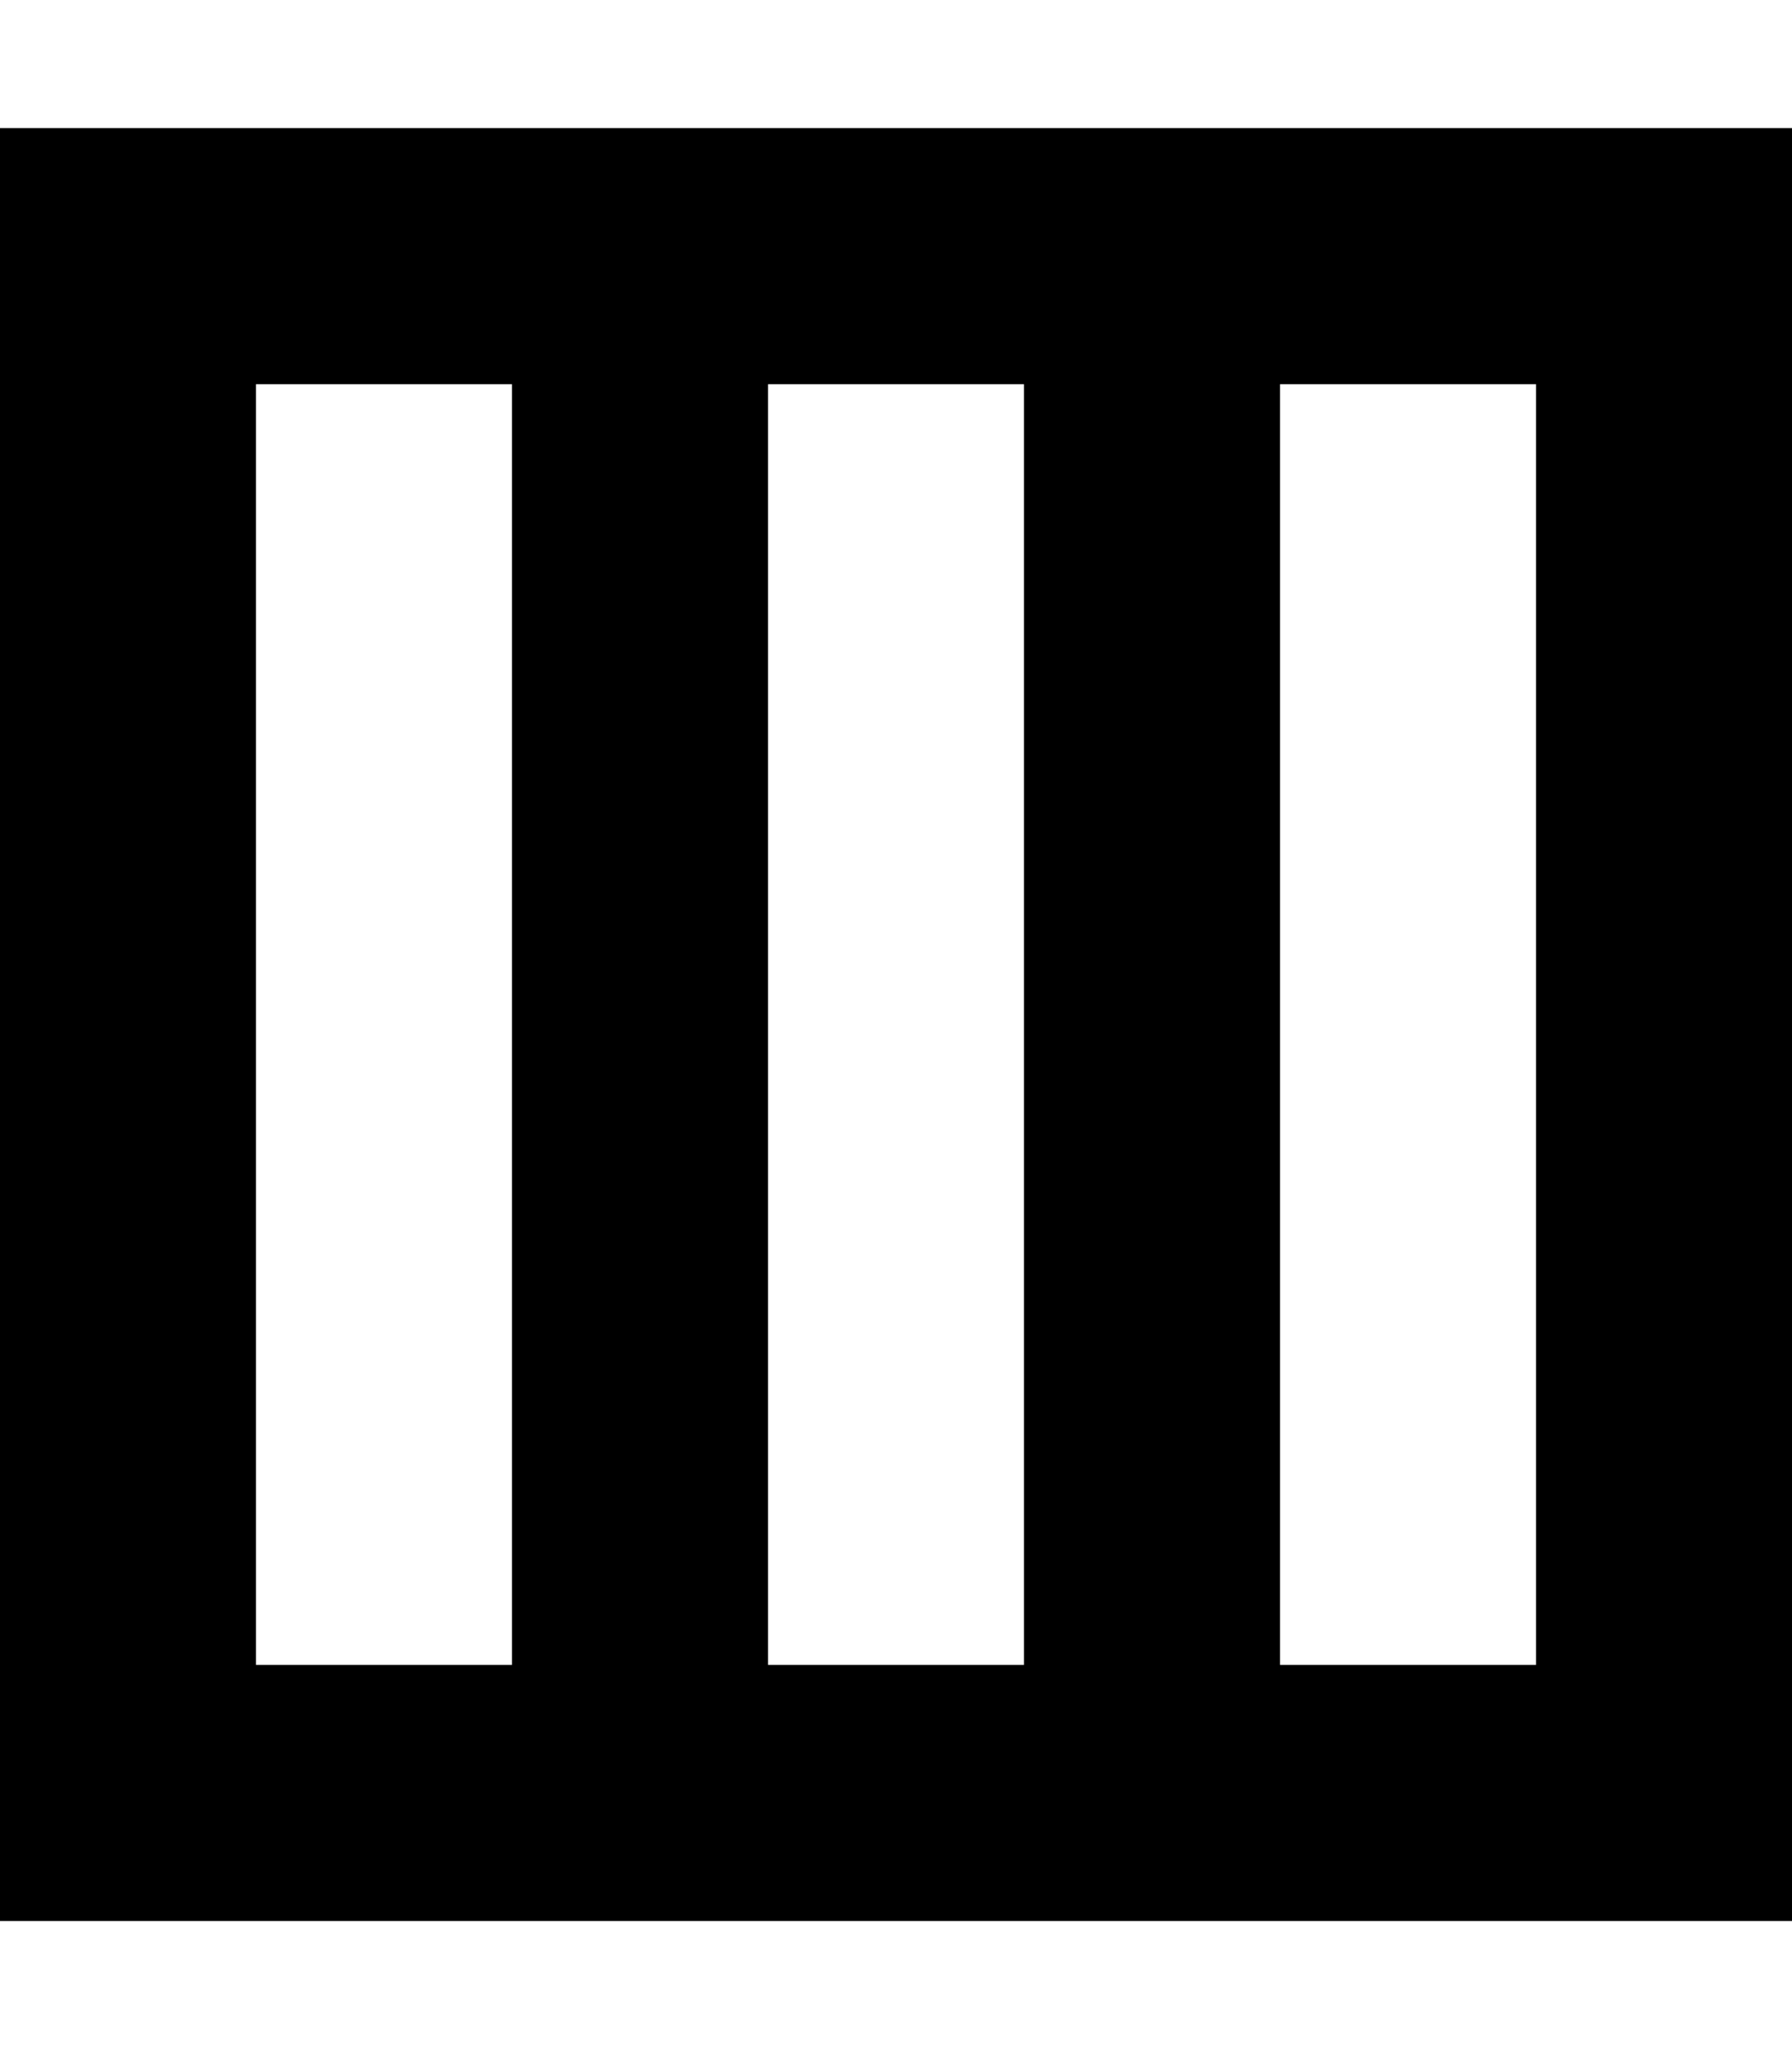
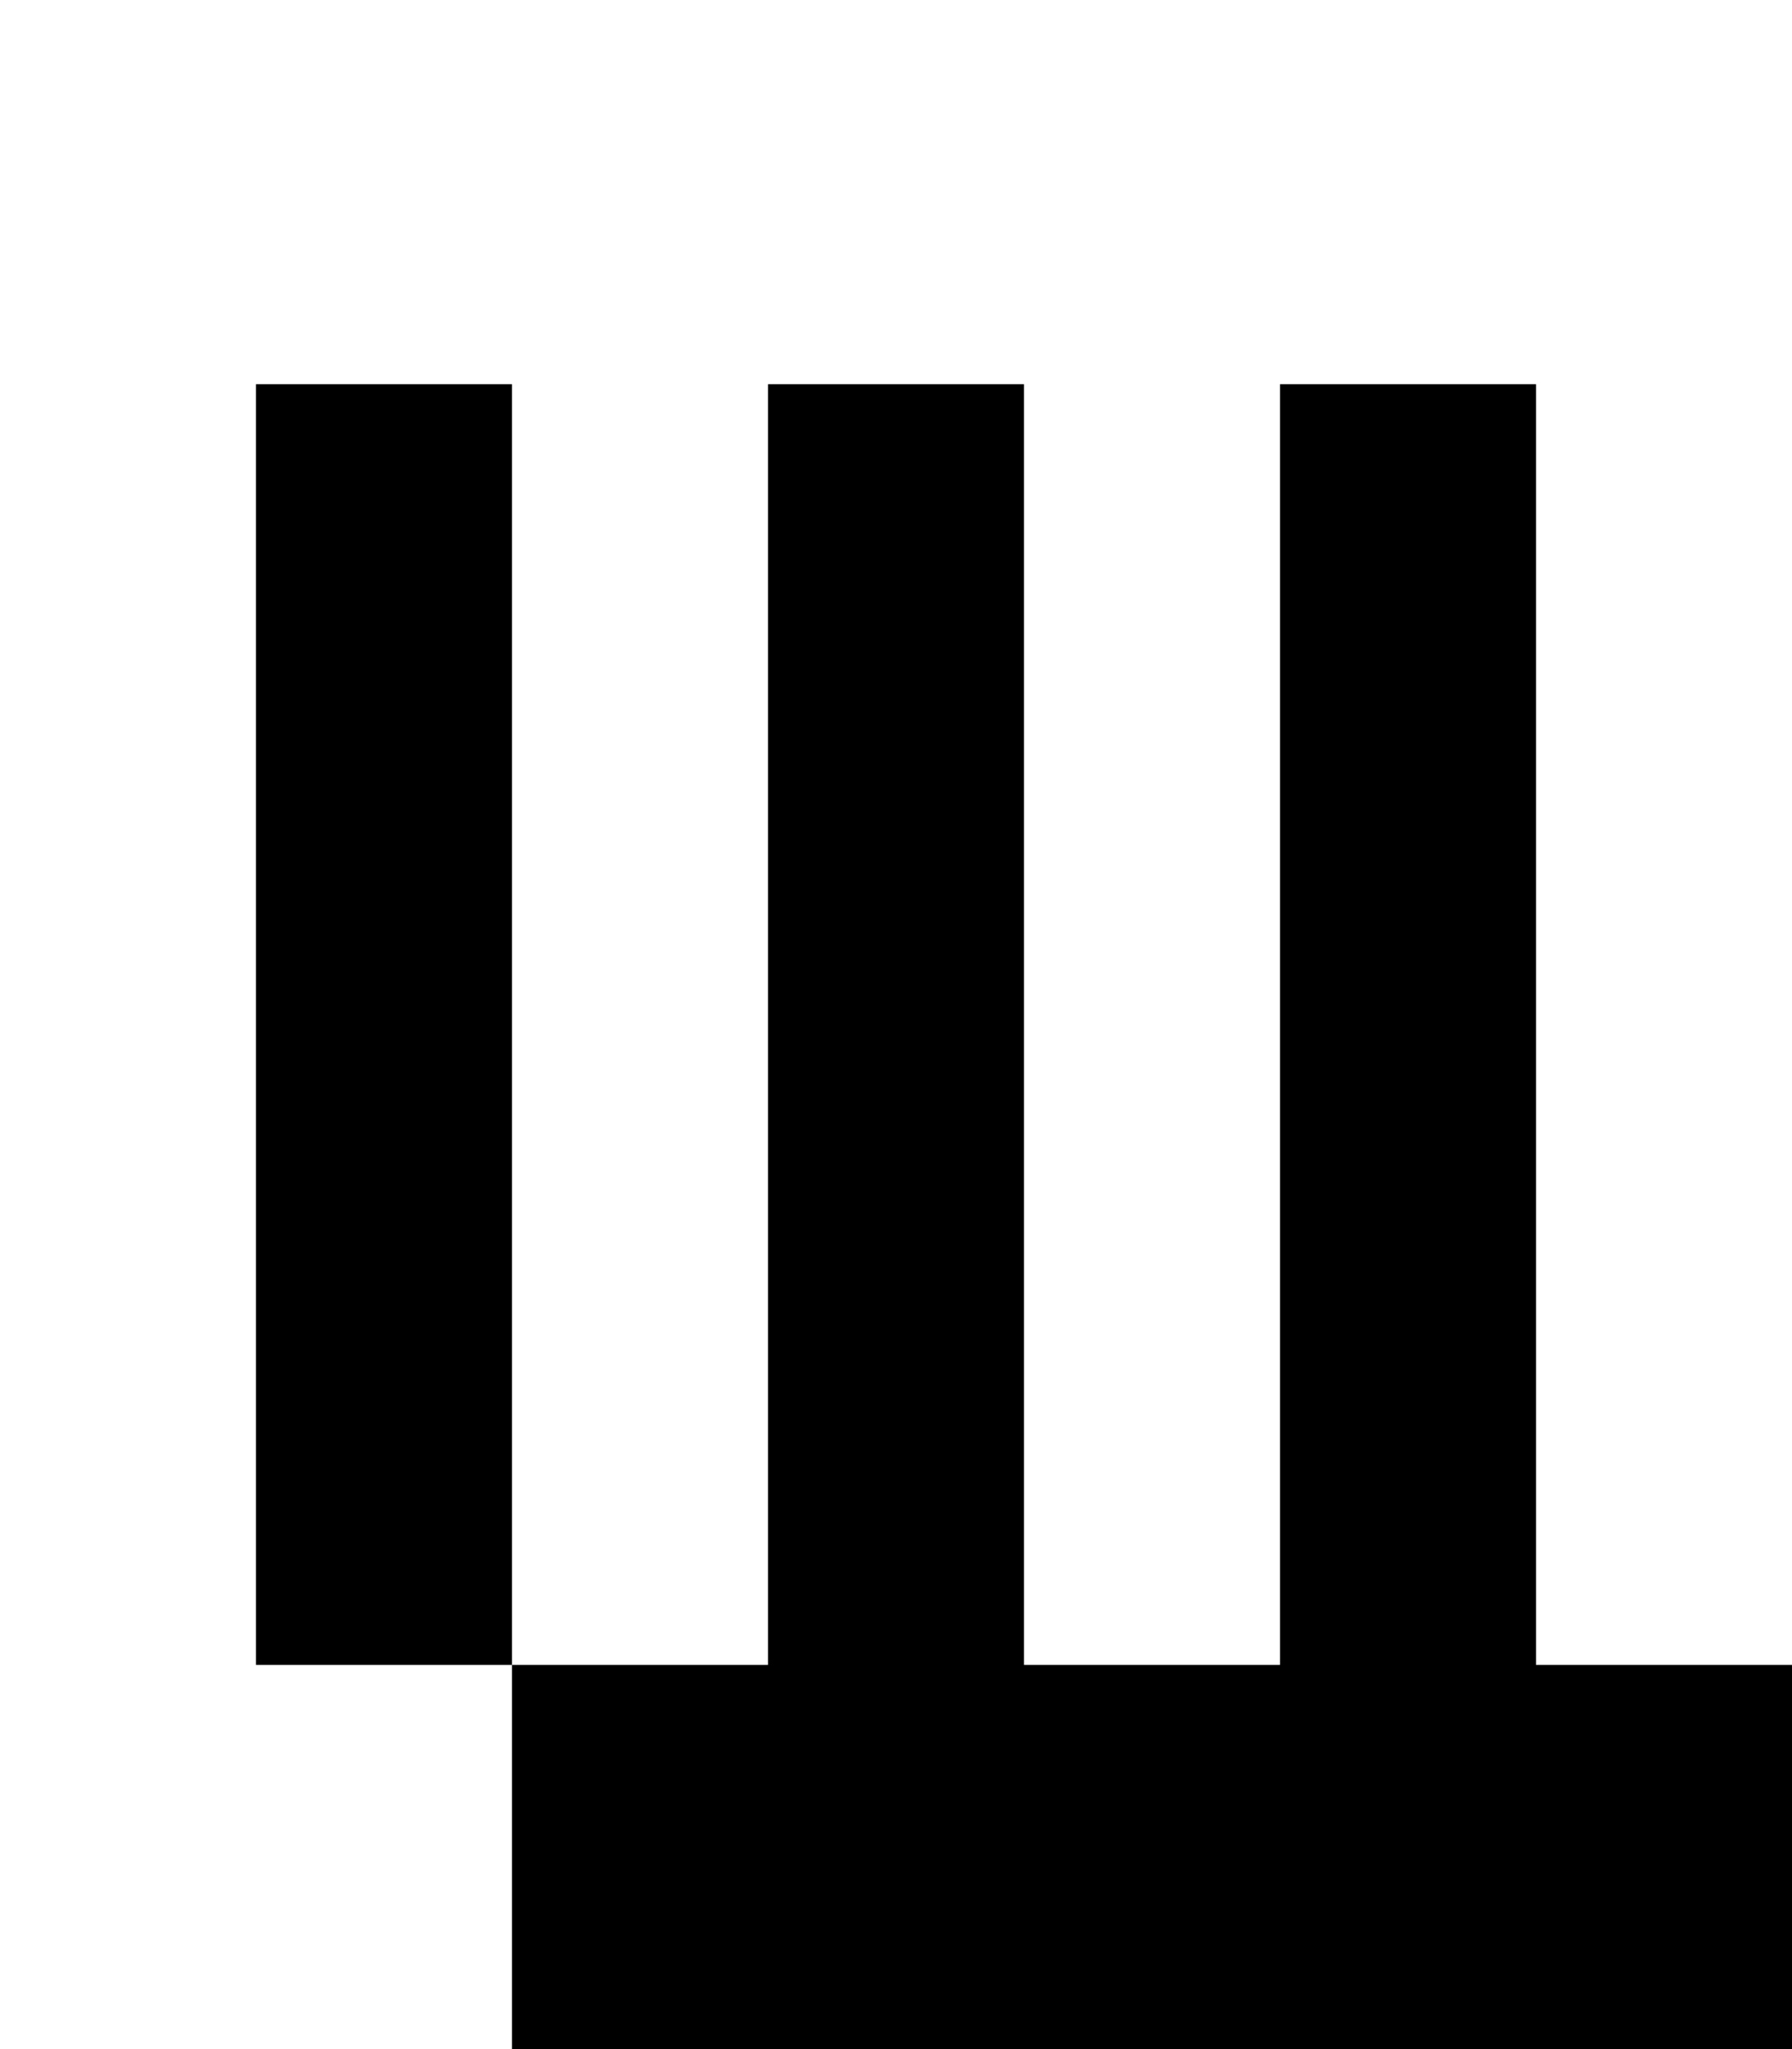
<svg xmlns="http://www.w3.org/2000/svg" viewBox="0 0 448 512">
-   <path fill="currentColor" d="M320 96l0 320 64 0 0-320-64 0zm-64 0l-64 0 0 320 64 0 0-320zM128 416l0-320-64 0 0 320 64 0zM0 32l448 0 0 448-448 0 0-448z" />
+   <path fill="currentColor" d="M320 96l0 320 64 0 0-320-64 0zm-64 0l-64 0 0 320 64 0 0-320zM128 416l0-320-64 0 0 320 64 0zl448 0 0 448-448 0 0-448z" />
</svg>